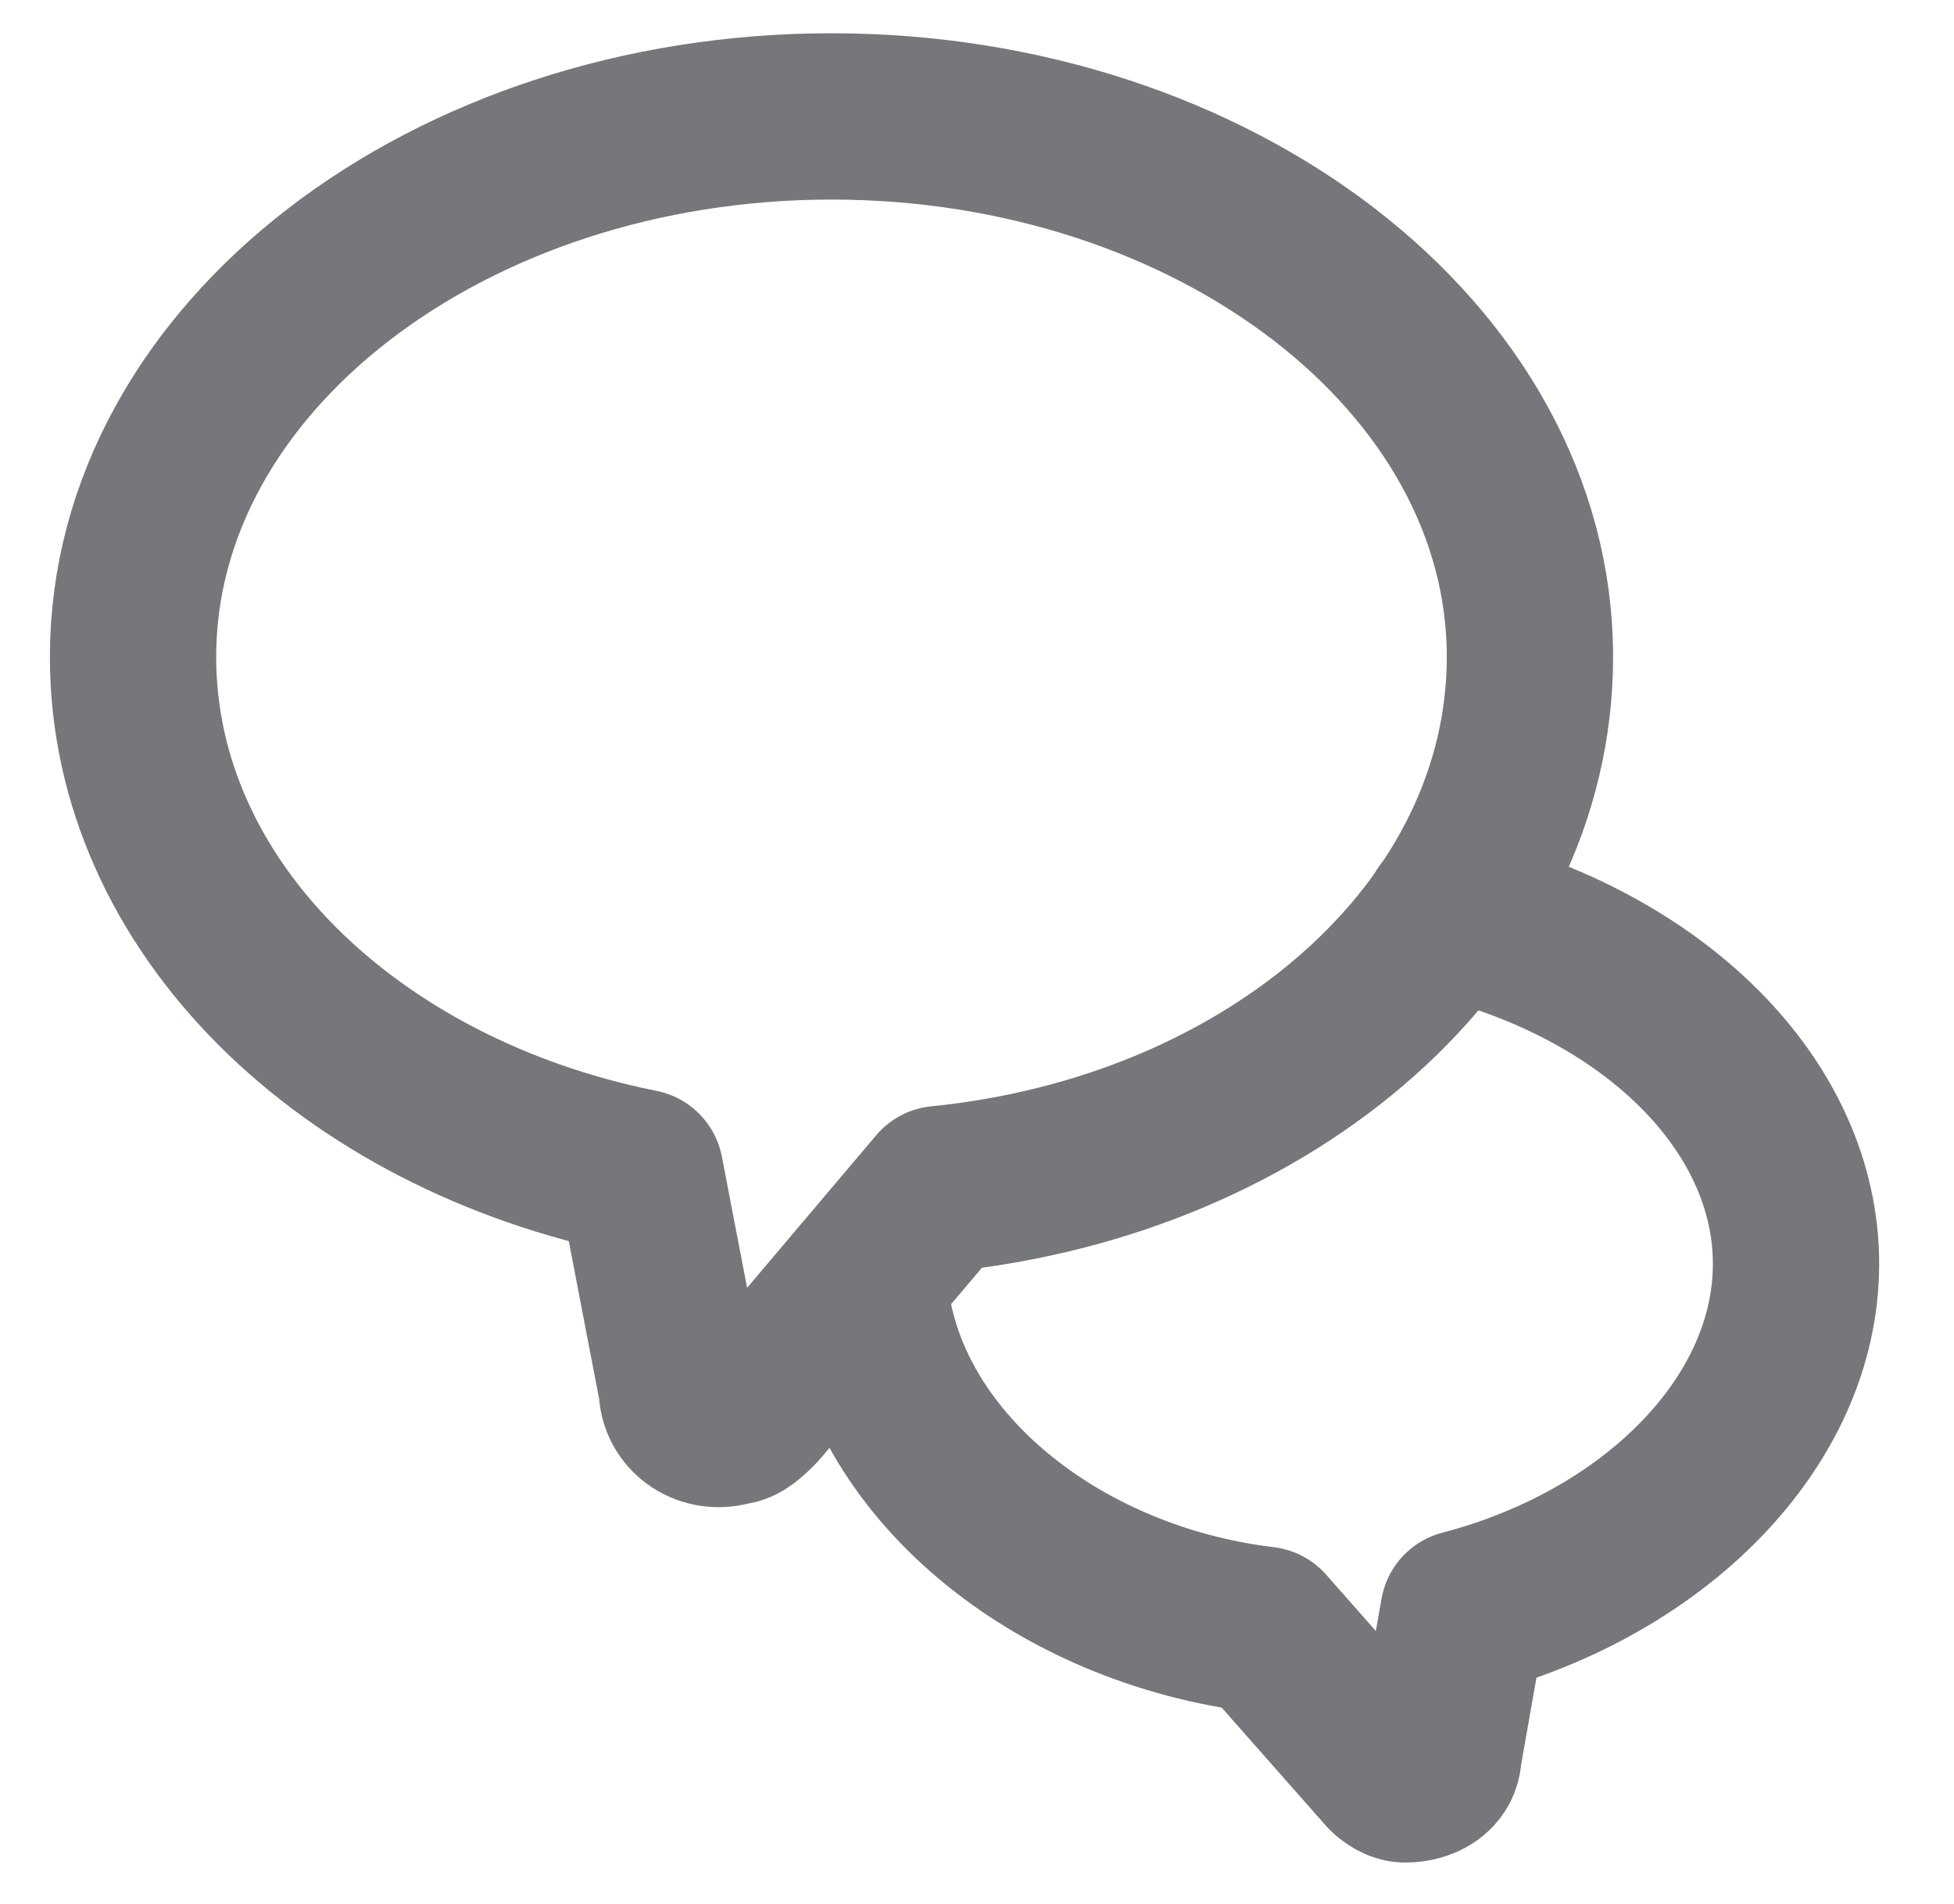
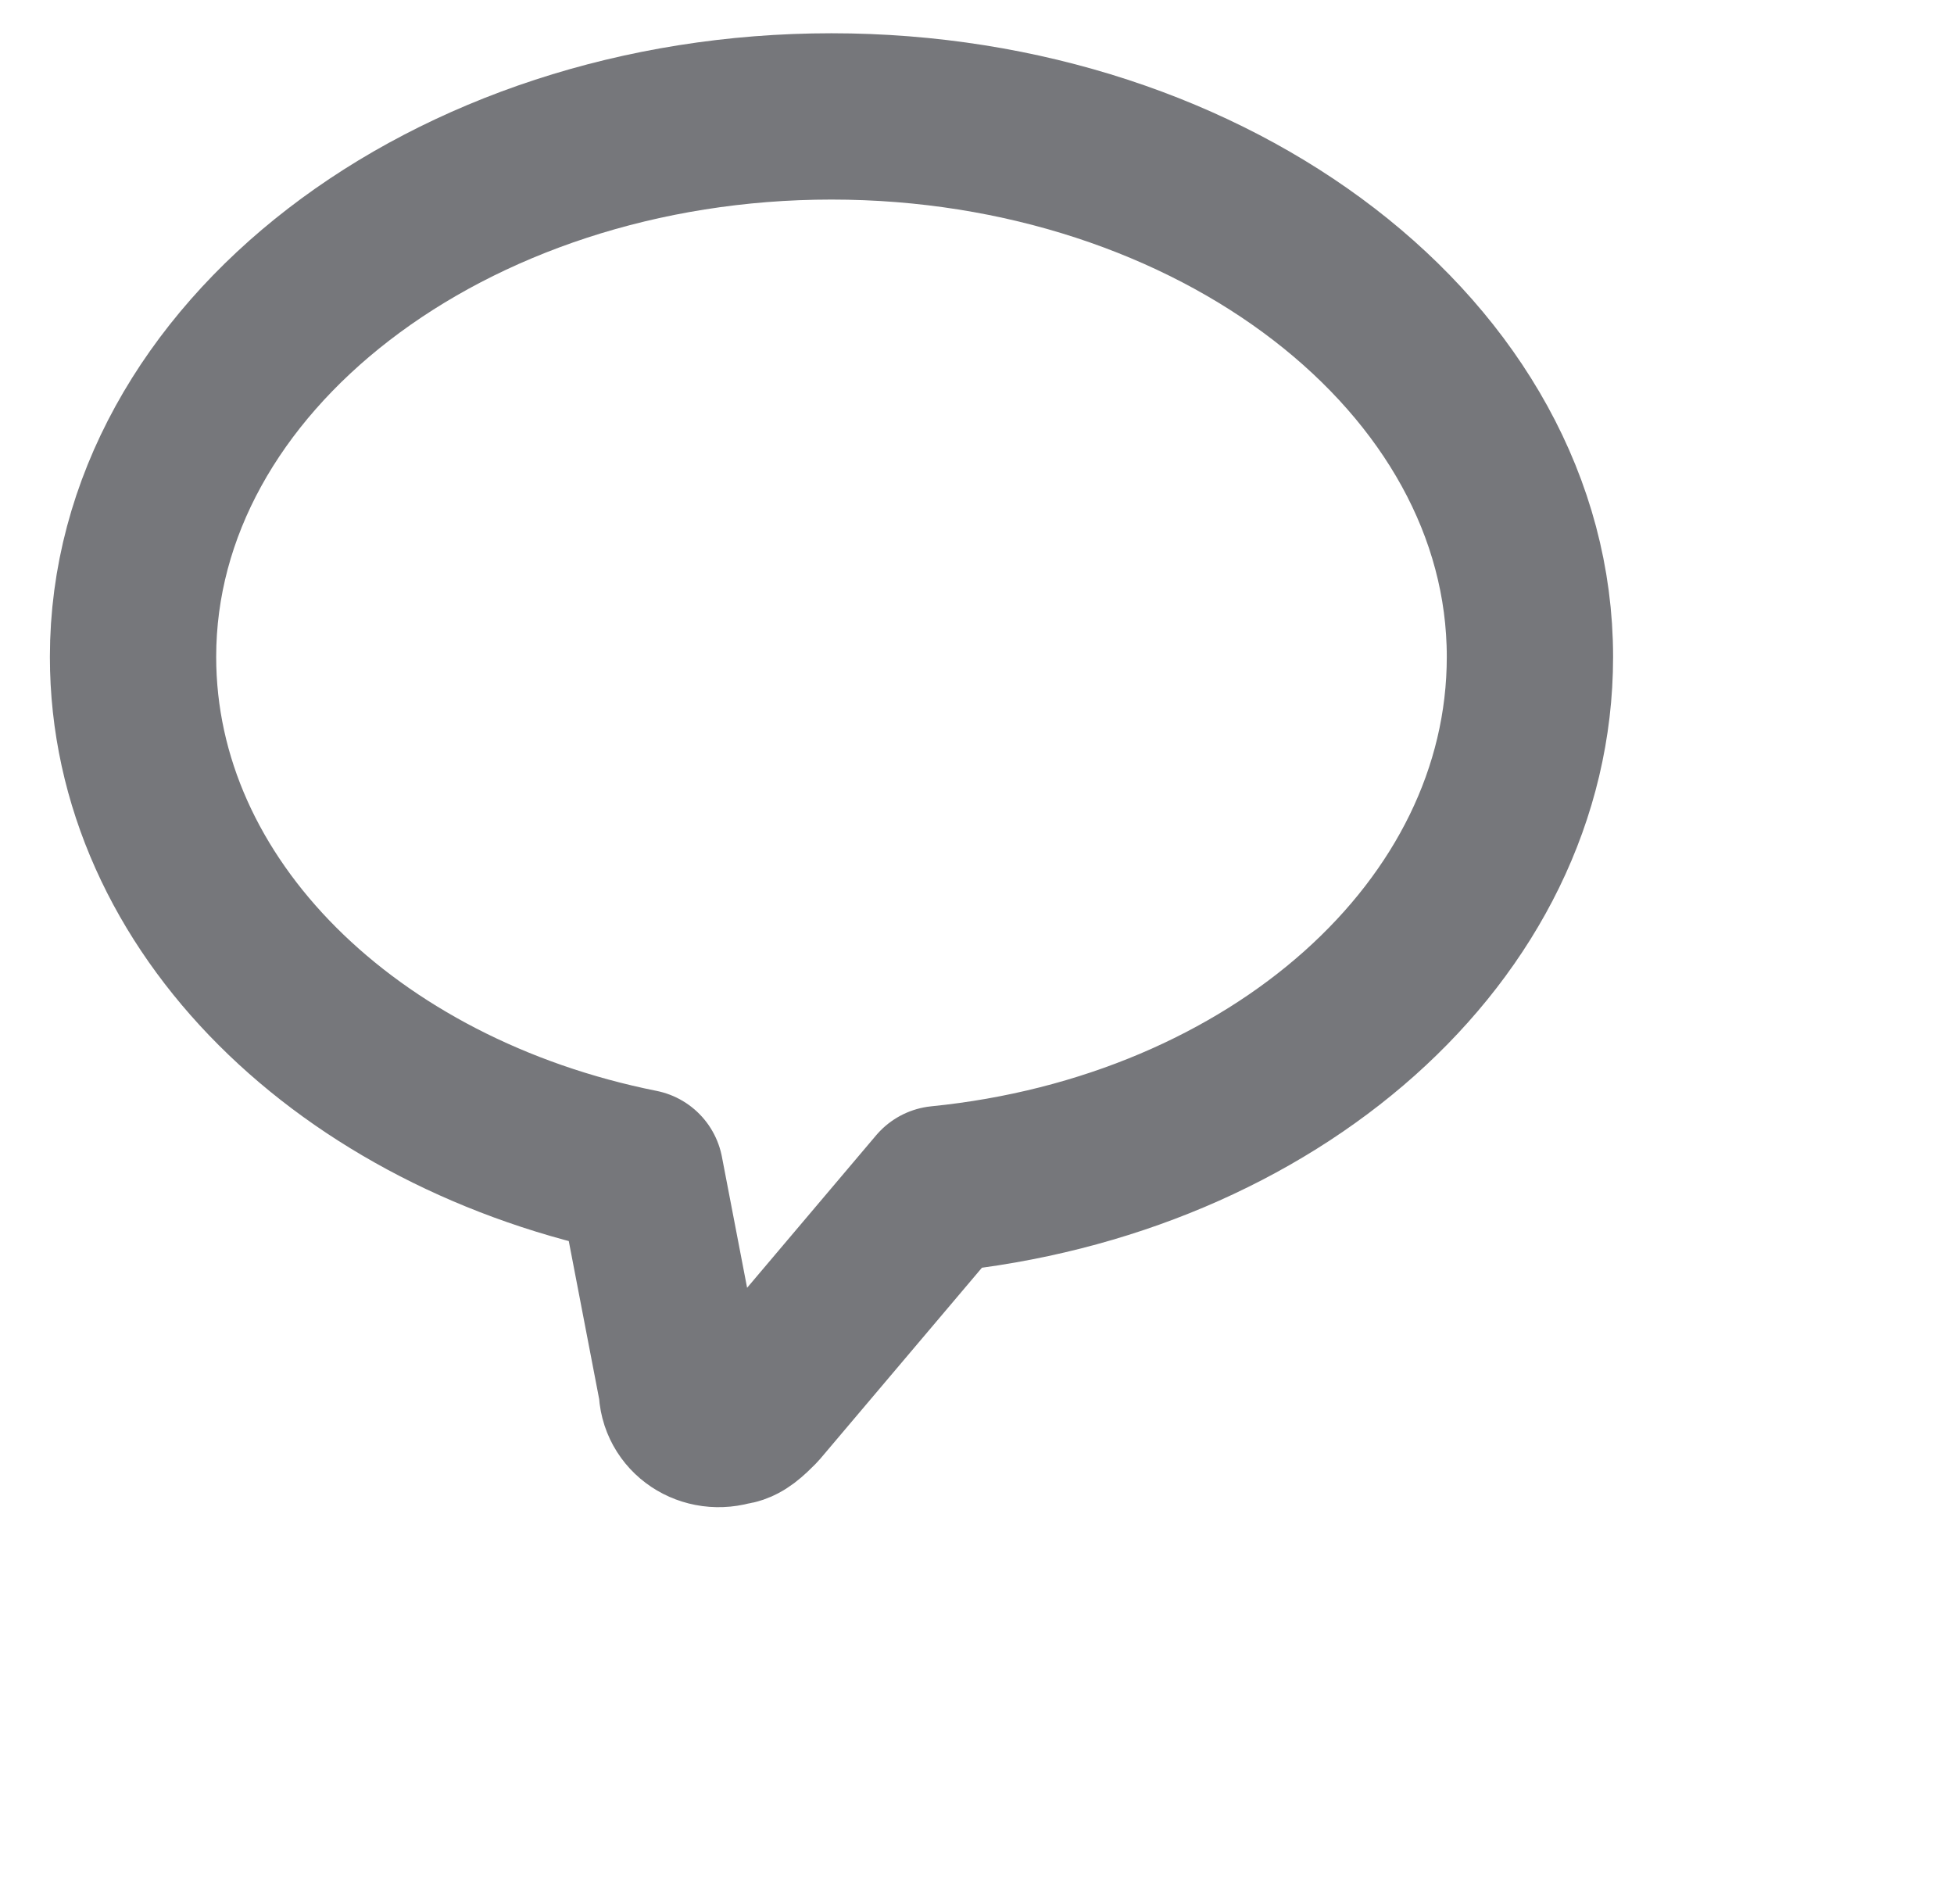
<svg xmlns="http://www.w3.org/2000/svg" version="1.1" id="レイヤー_1" x="0px" y="0px" viewBox="0 0 23.5 22.9" style="enable-background:new 0 0 23.5 22.9;" xml:space="preserve">
  <style type="text/css">
	.st0{fill:none;stroke:#76777B;stroke-width:2;stroke-linecap:round;stroke-linejoin:round;}
</style>
  <g>
    <path class="st0" d="M18.4,7.9c0-3.6-3.8-6.5-8.4-6.5S1.6,4.3,1.6,7.9c0,3,2.6,5.5,6.1,6.2l0.5,2.6c0,0.3,0.3,0.5,0.6,0.4   c0.1,0,0.2-0.1,0.3-0.2l2.2-2.6C15.3,13.9,18.4,11.2,18.4,7.9z" />
-     <path class="st0" d="M17.4,11c2.5,0.6,4.2,2.3,4.2,4.2s-1.7,3.6-4,4.2l-0.3,1.7c0,0.2-0.2,0.3-0.4,0.3c-0.1,0-0.2-0.1-0.2-0.1   l-1.5-1.7c-2.5-0.3-4.6-2-4.8-4.1" />
  </g>
</svg>